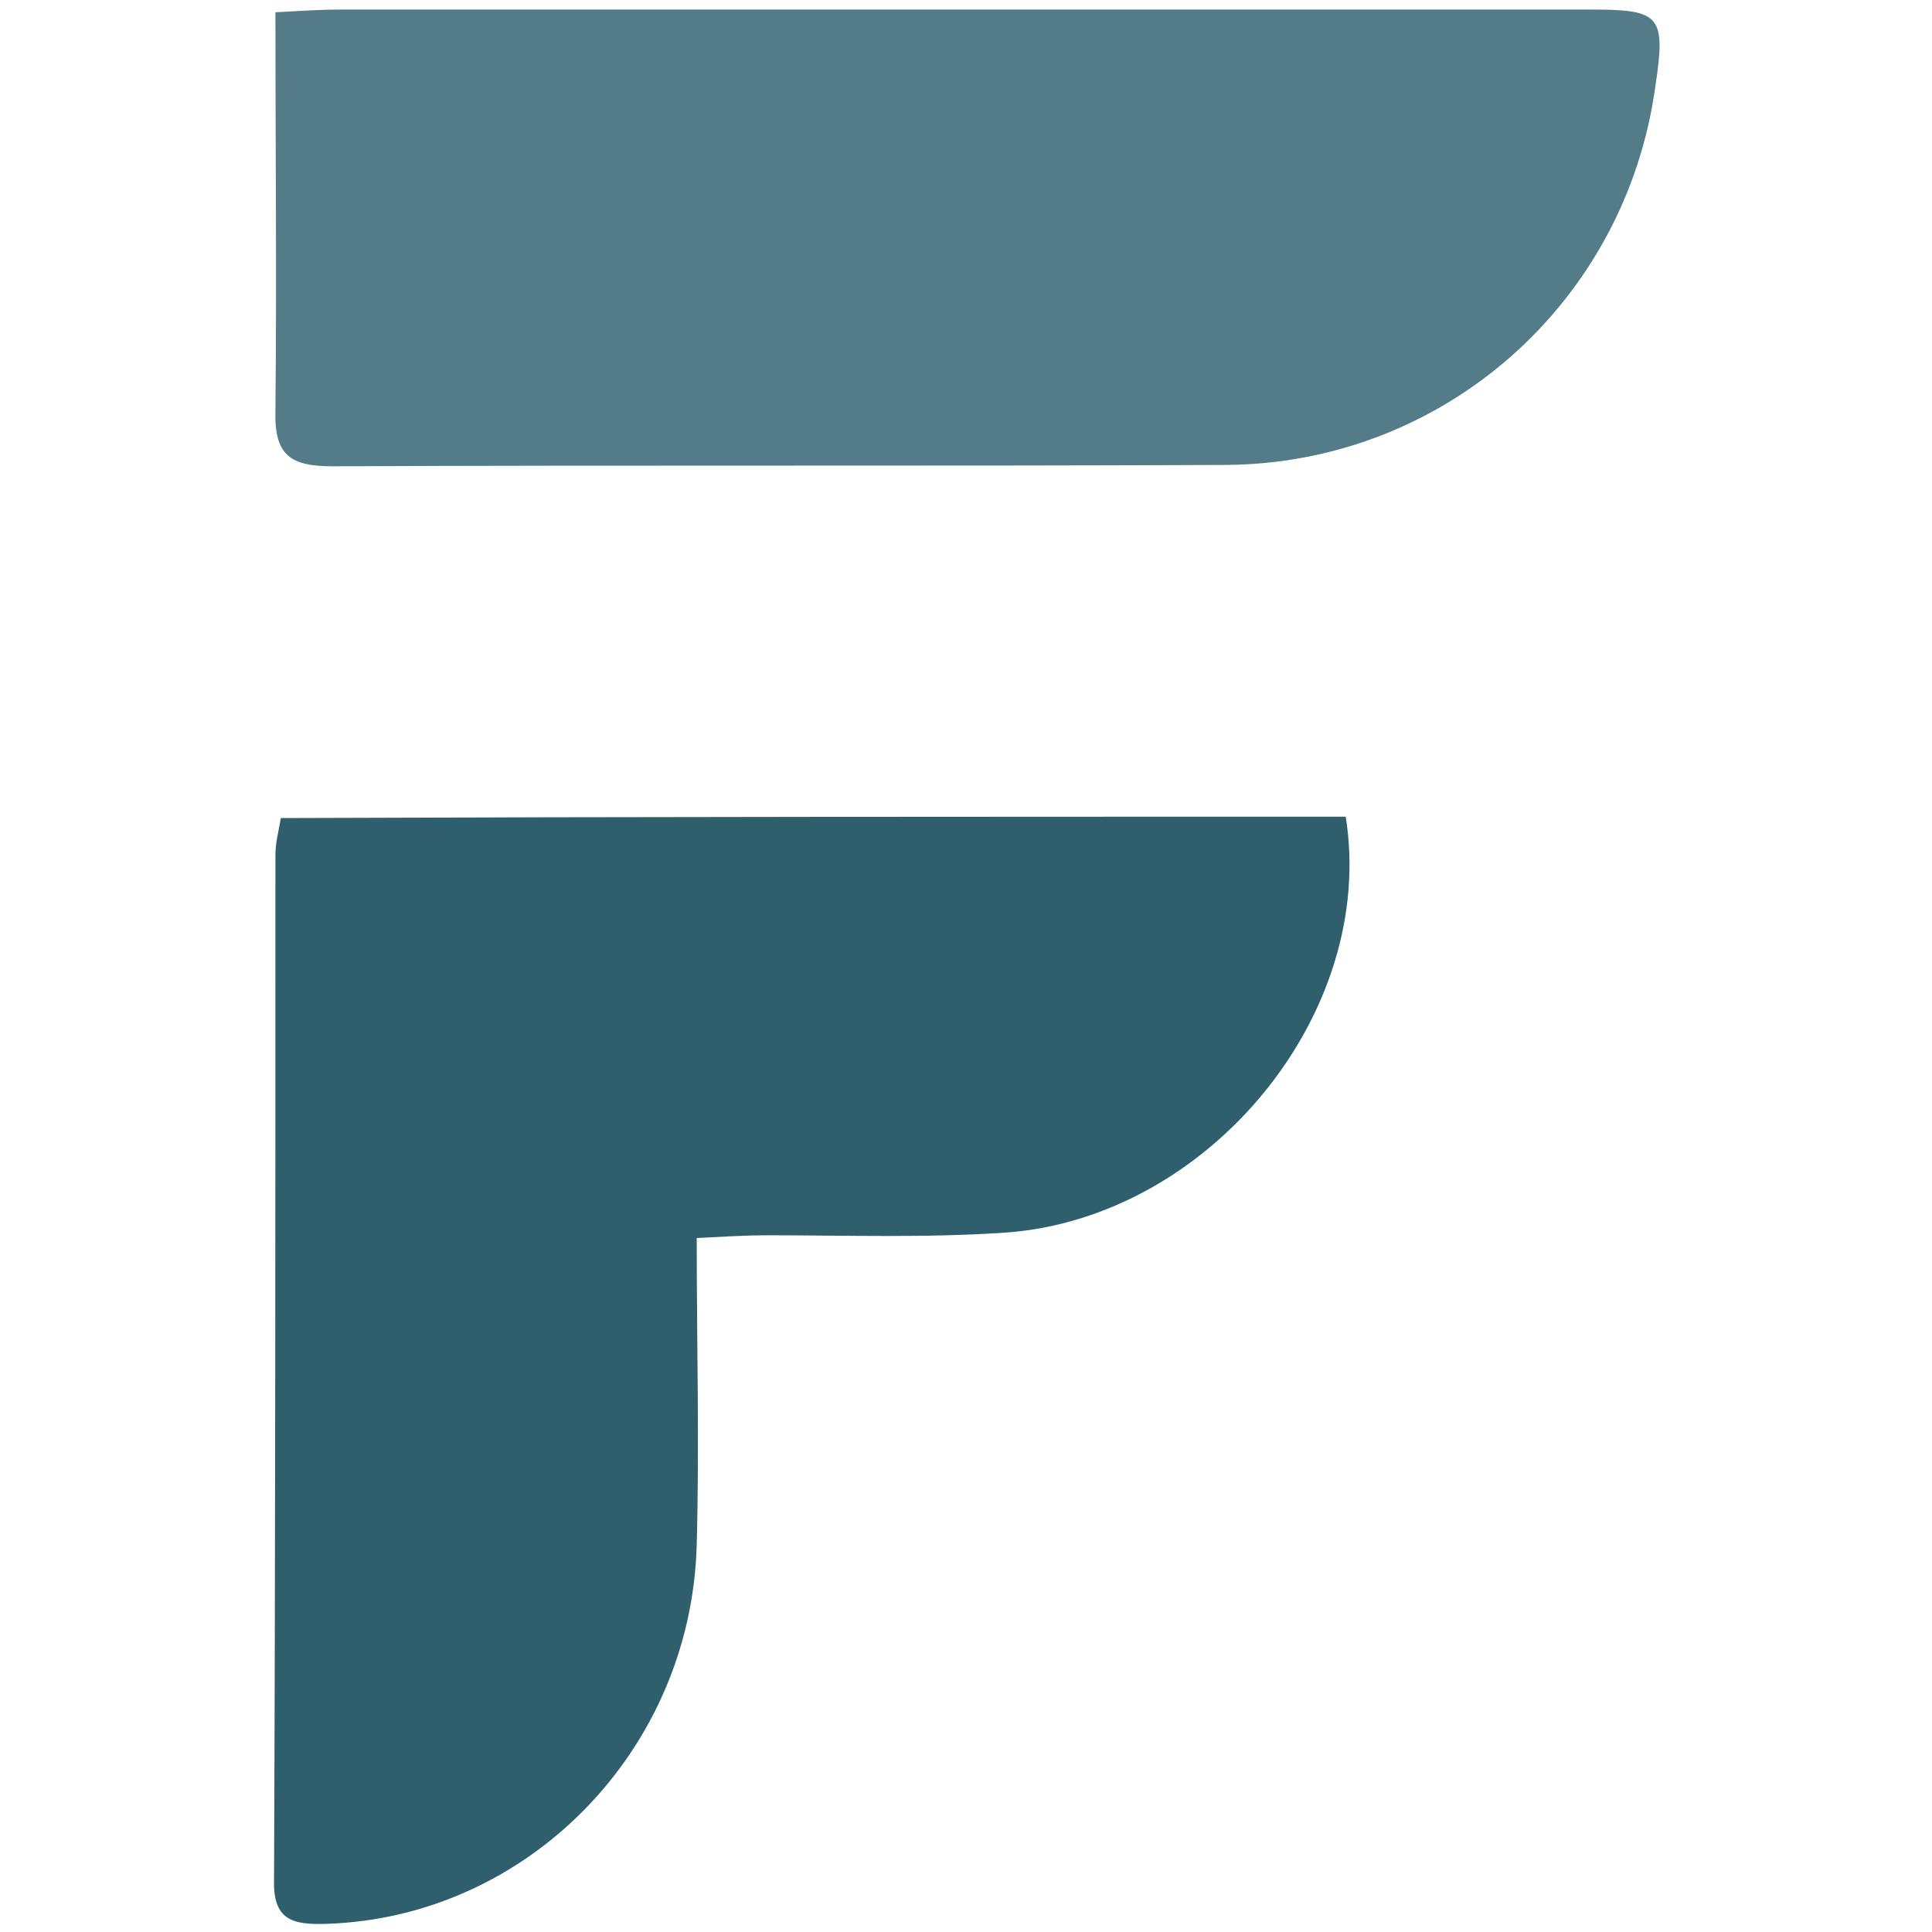
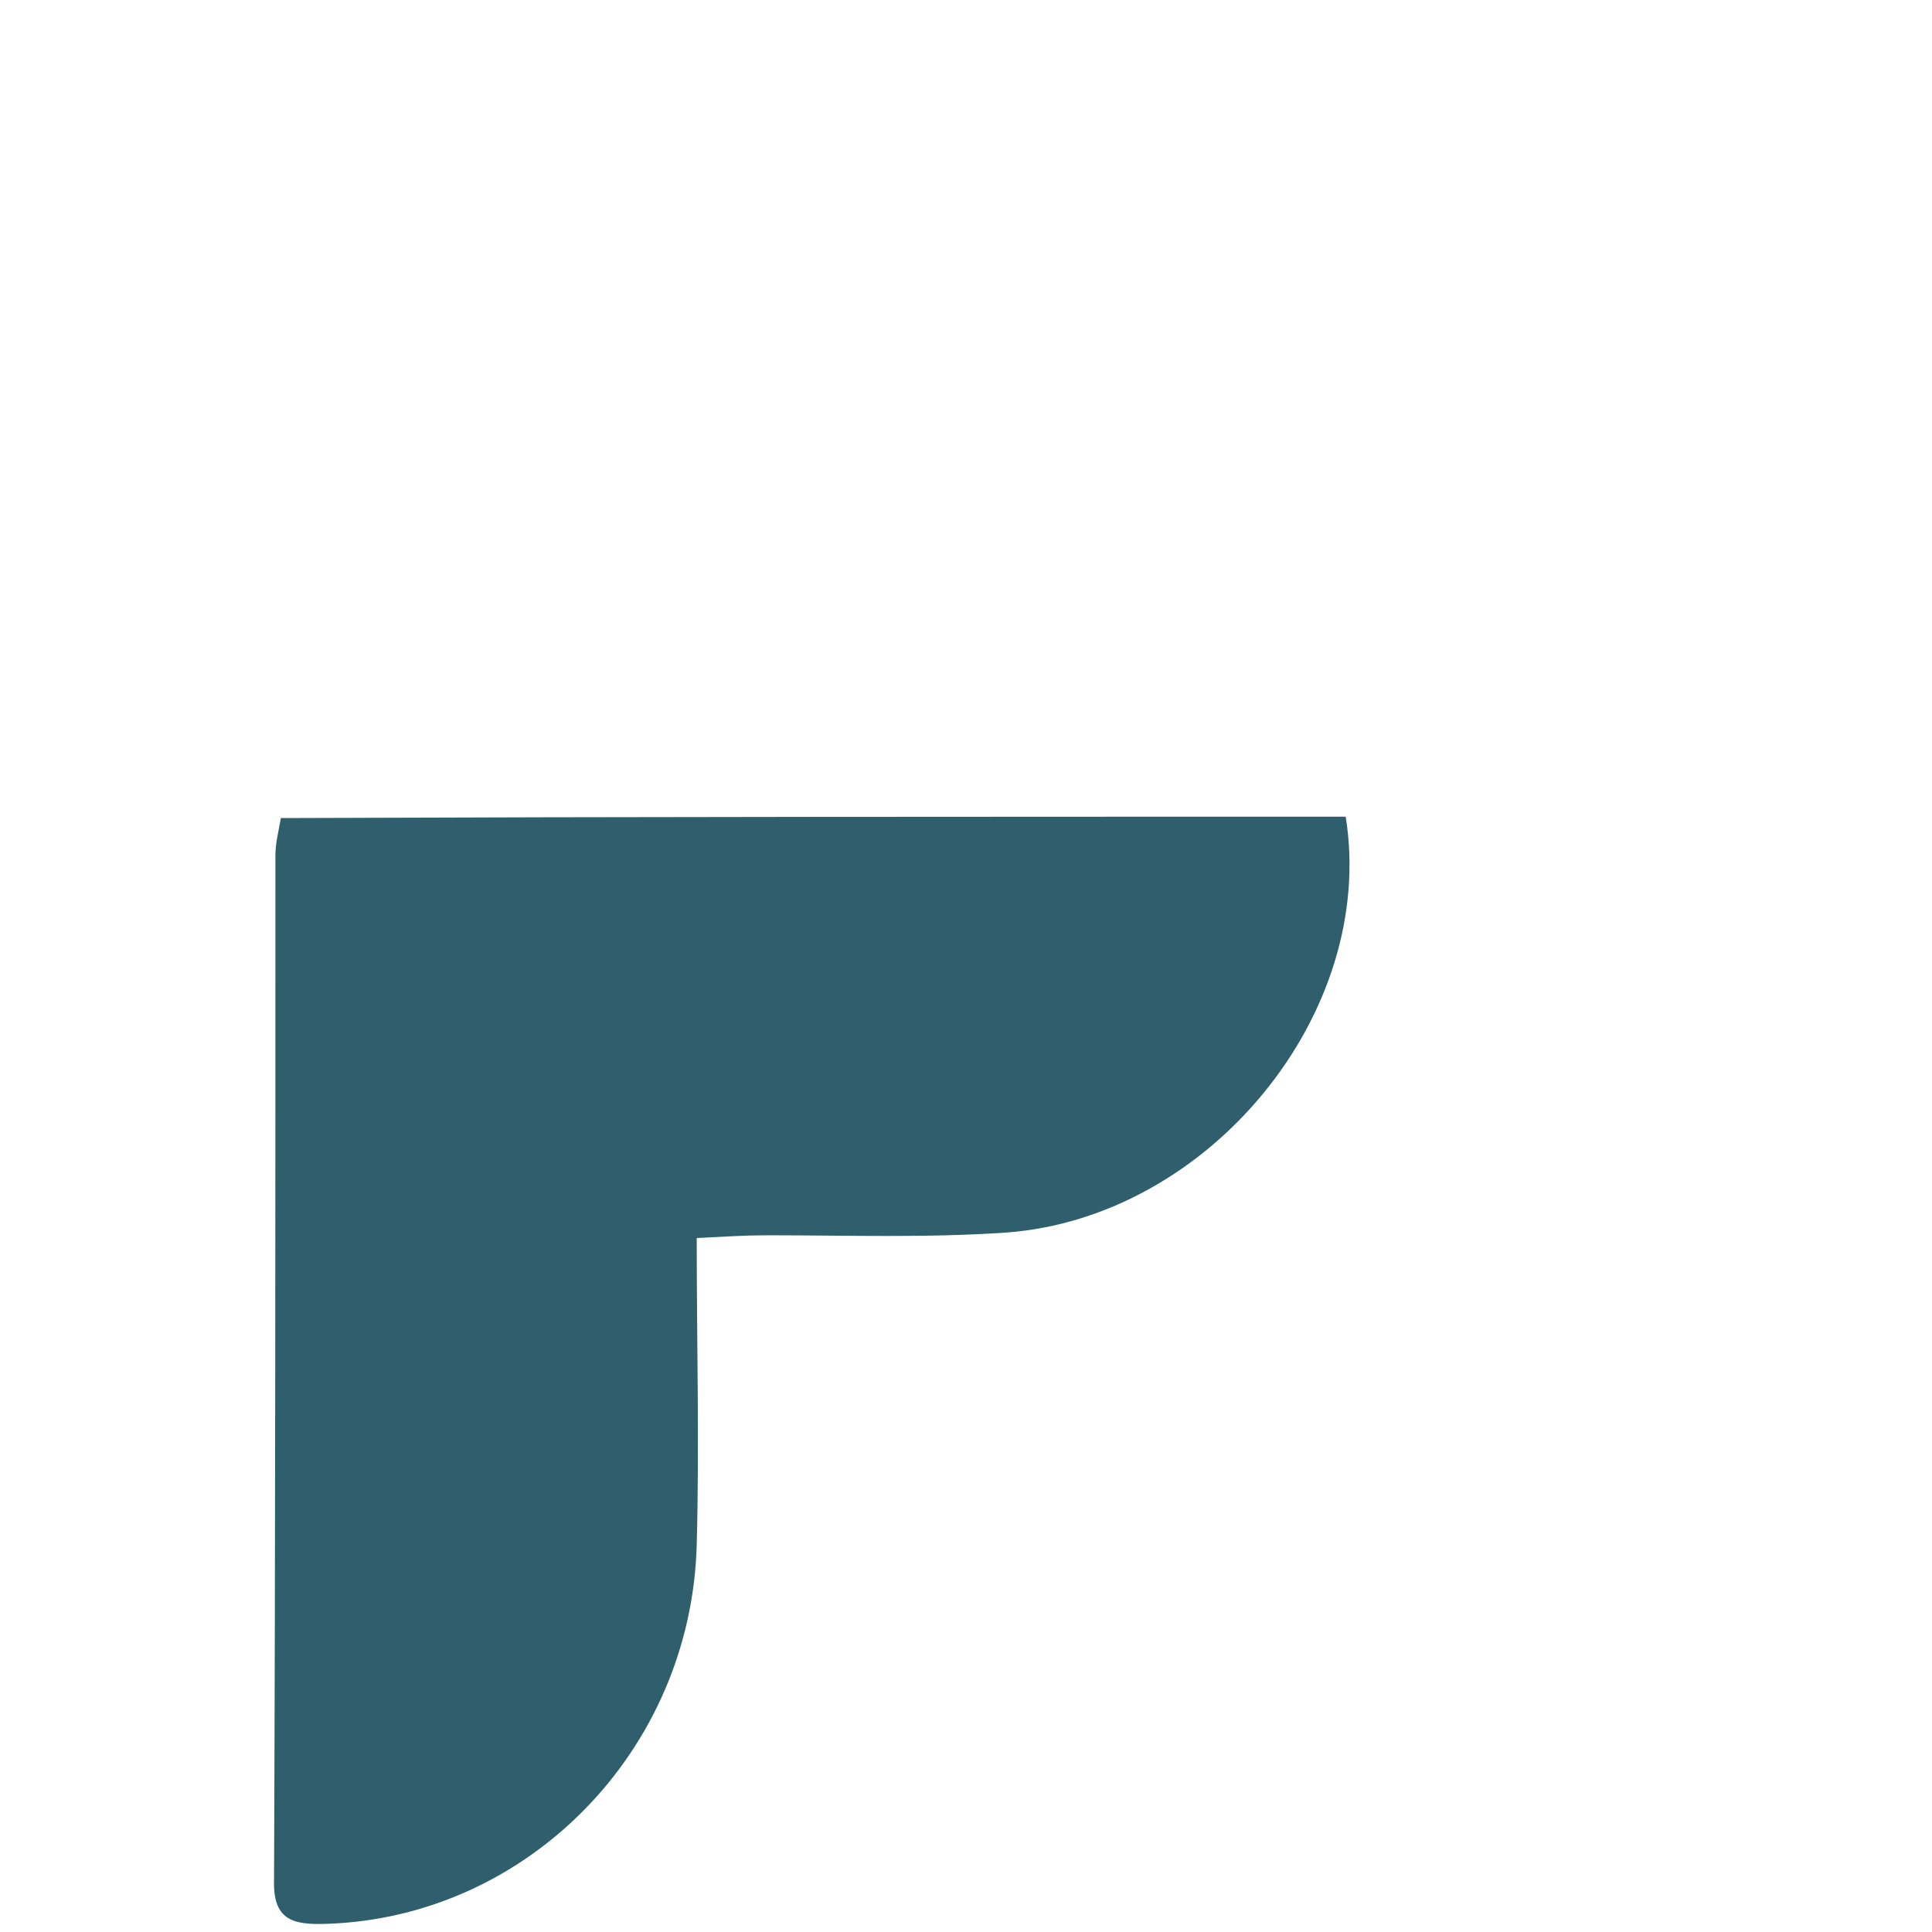
<svg xmlns="http://www.w3.org/2000/svg" version="1.1" id="Layer_1" x="0px" y="0px" viewBox="0 0 141.7 141.7" style="enable-background:new 0 0 141.7 141.7;" xml:space="preserve">
  <style type="text/css">
	.st0{fill:#2F5E6C;}
	.st1{fill:#537C88;}
</style>
  <path class="st0" d="M98.7,59.9c2.3,14.4-10,29.4-24.9,30.5c-5.8,0.4-11.7,0.2-17.6,0.2c-1.5,0-3.1,0.1-5.1,0.2  c0,7.7,0.2,15.1,0,22.5c-0.4,15.1-12.4,27.3-27.1,27.8c-2.6,0.1-4-0.3-3.9-3.3c0.1-25,0.1-50.1,0.1-75.1c0-0.8,0.2-1.6,0.4-2.7  C46.7,59.9,72.6,59.9,98.7,59.9z" />
-   <path class="st1" d="M20.2,0.9c1.9-0.1,3.3-0.2,4.7-0.2c30.6,0,61.1,0,91.7,0c5.2,0,5.6,0.4,4.8,5.7c-2.2,15.8-15.5,27.6-31.5,27.7  c-21.8,0.1-43.7,0-65.5,0.1c-3.1,0-4.3-0.8-4.2-4.1C20.3,20.4,20.2,10.8,20.2,0.9z" />
</svg>